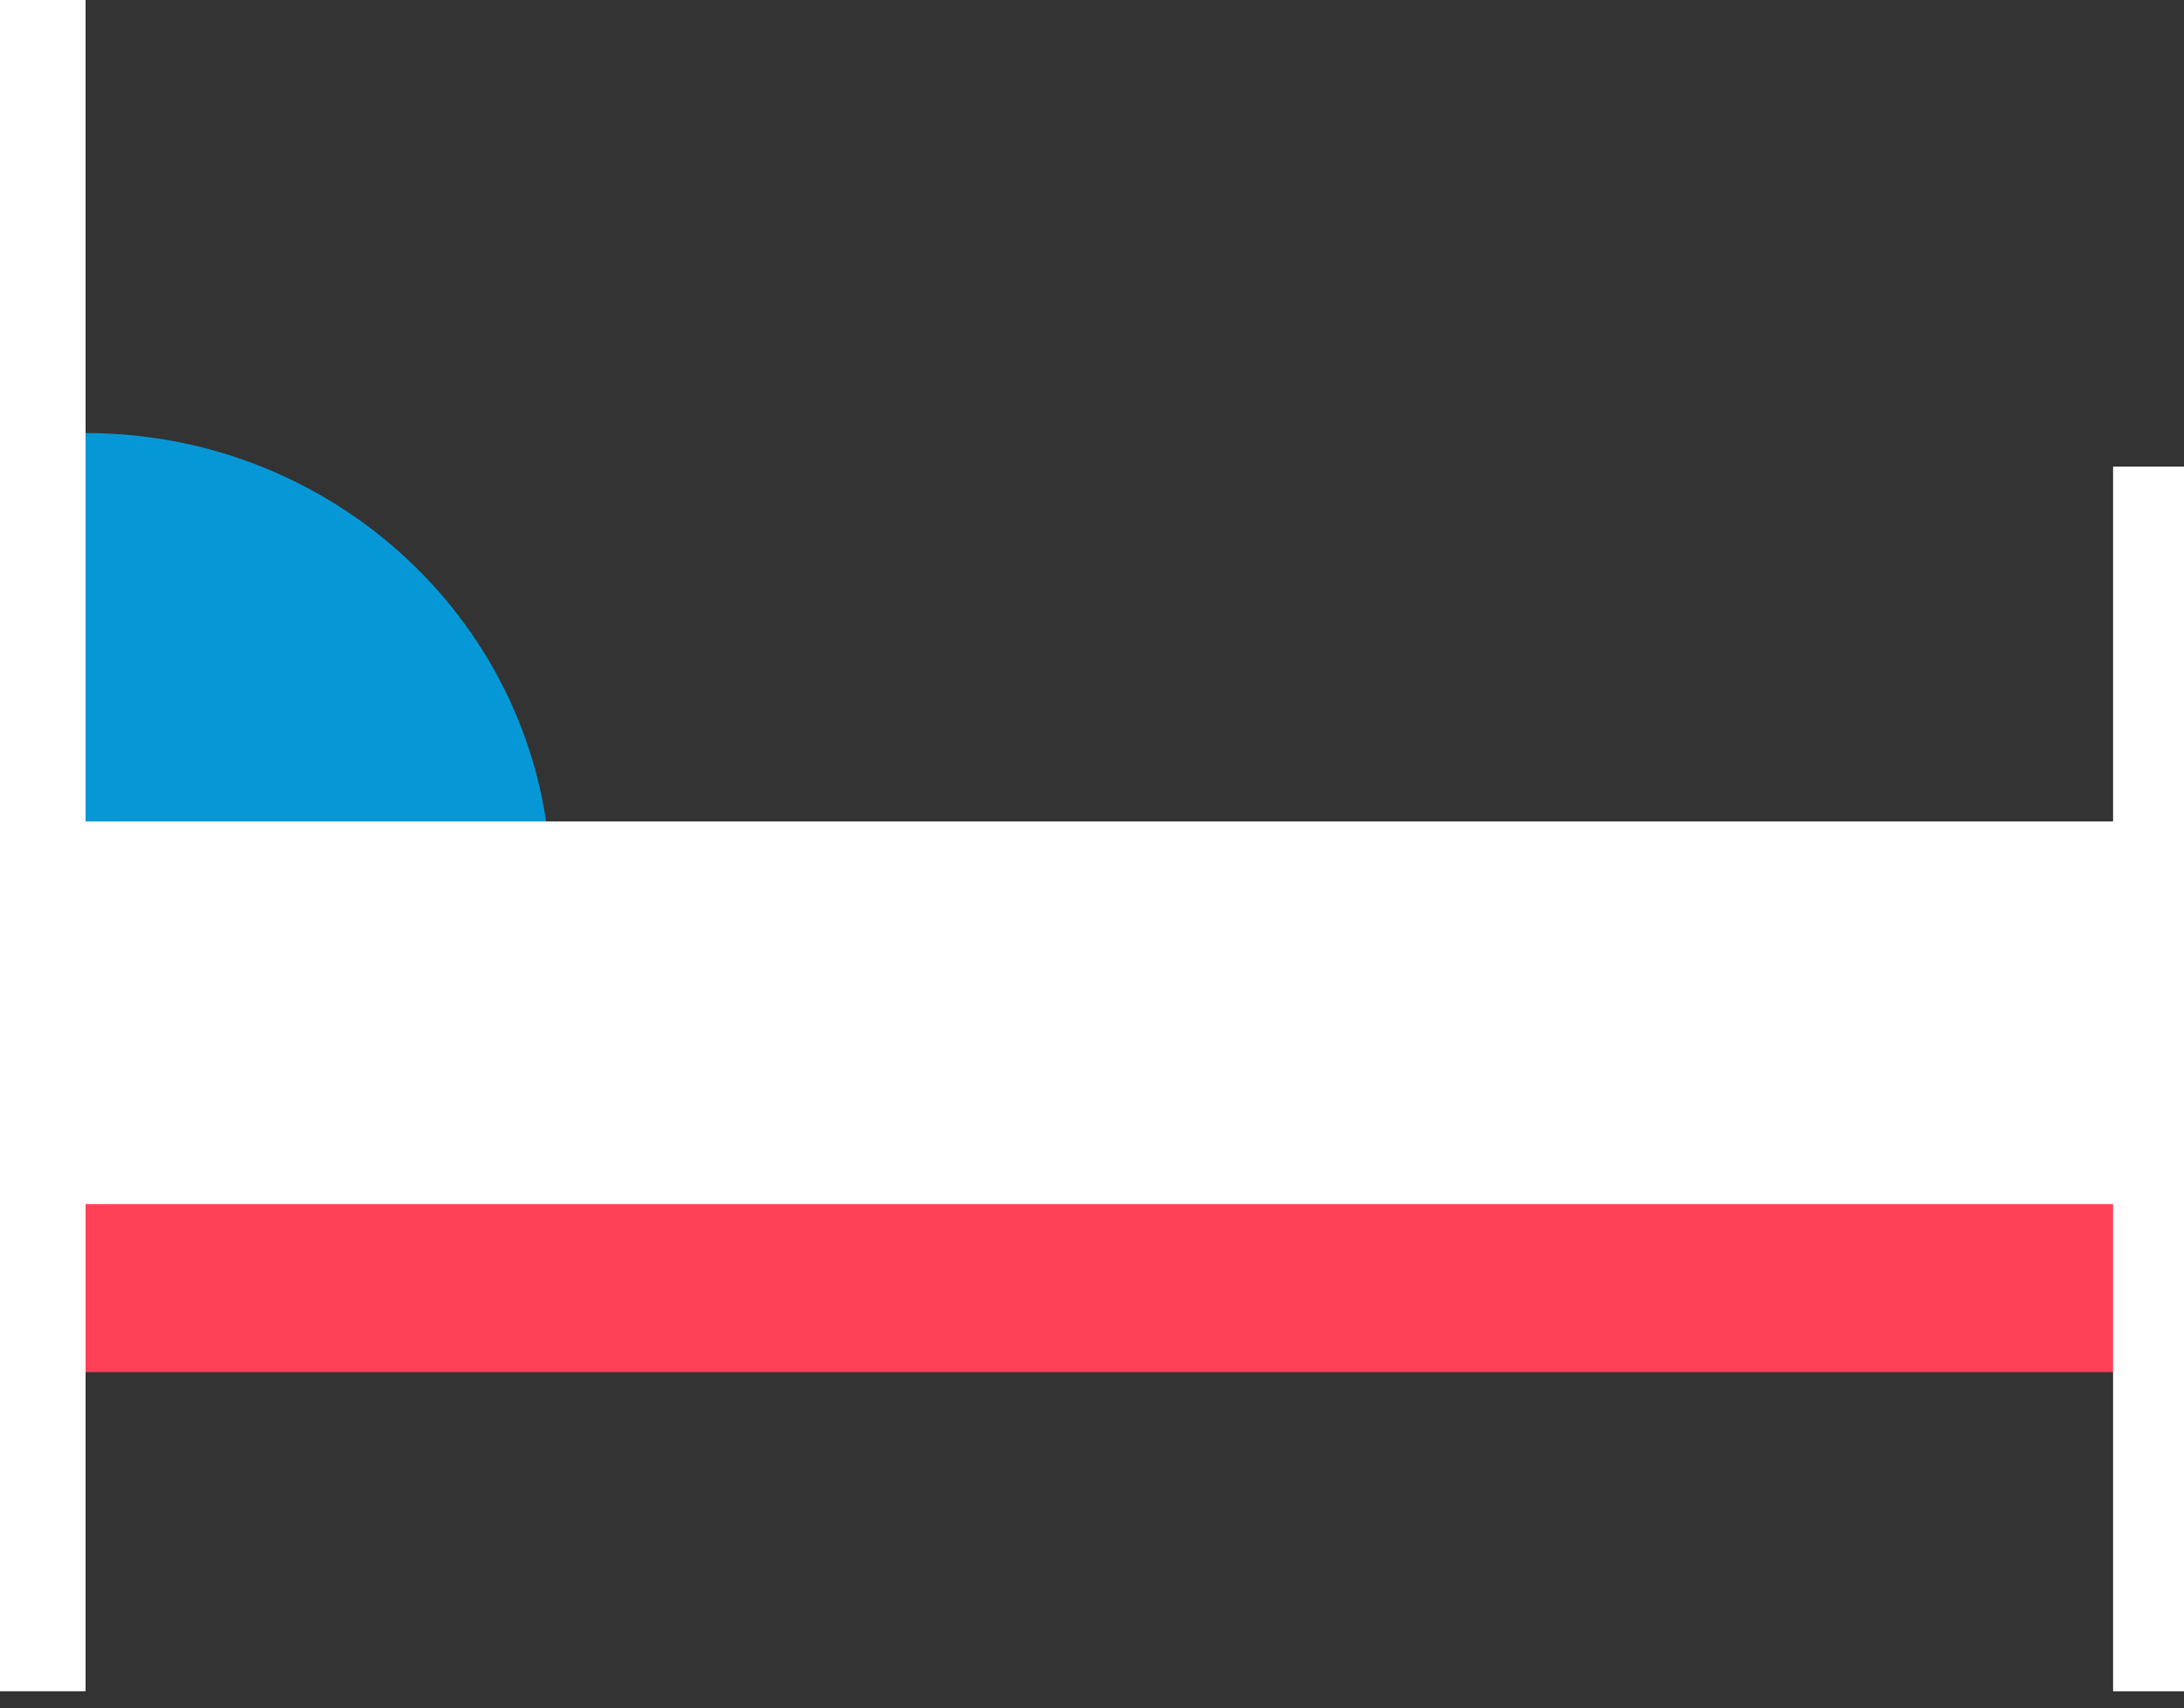
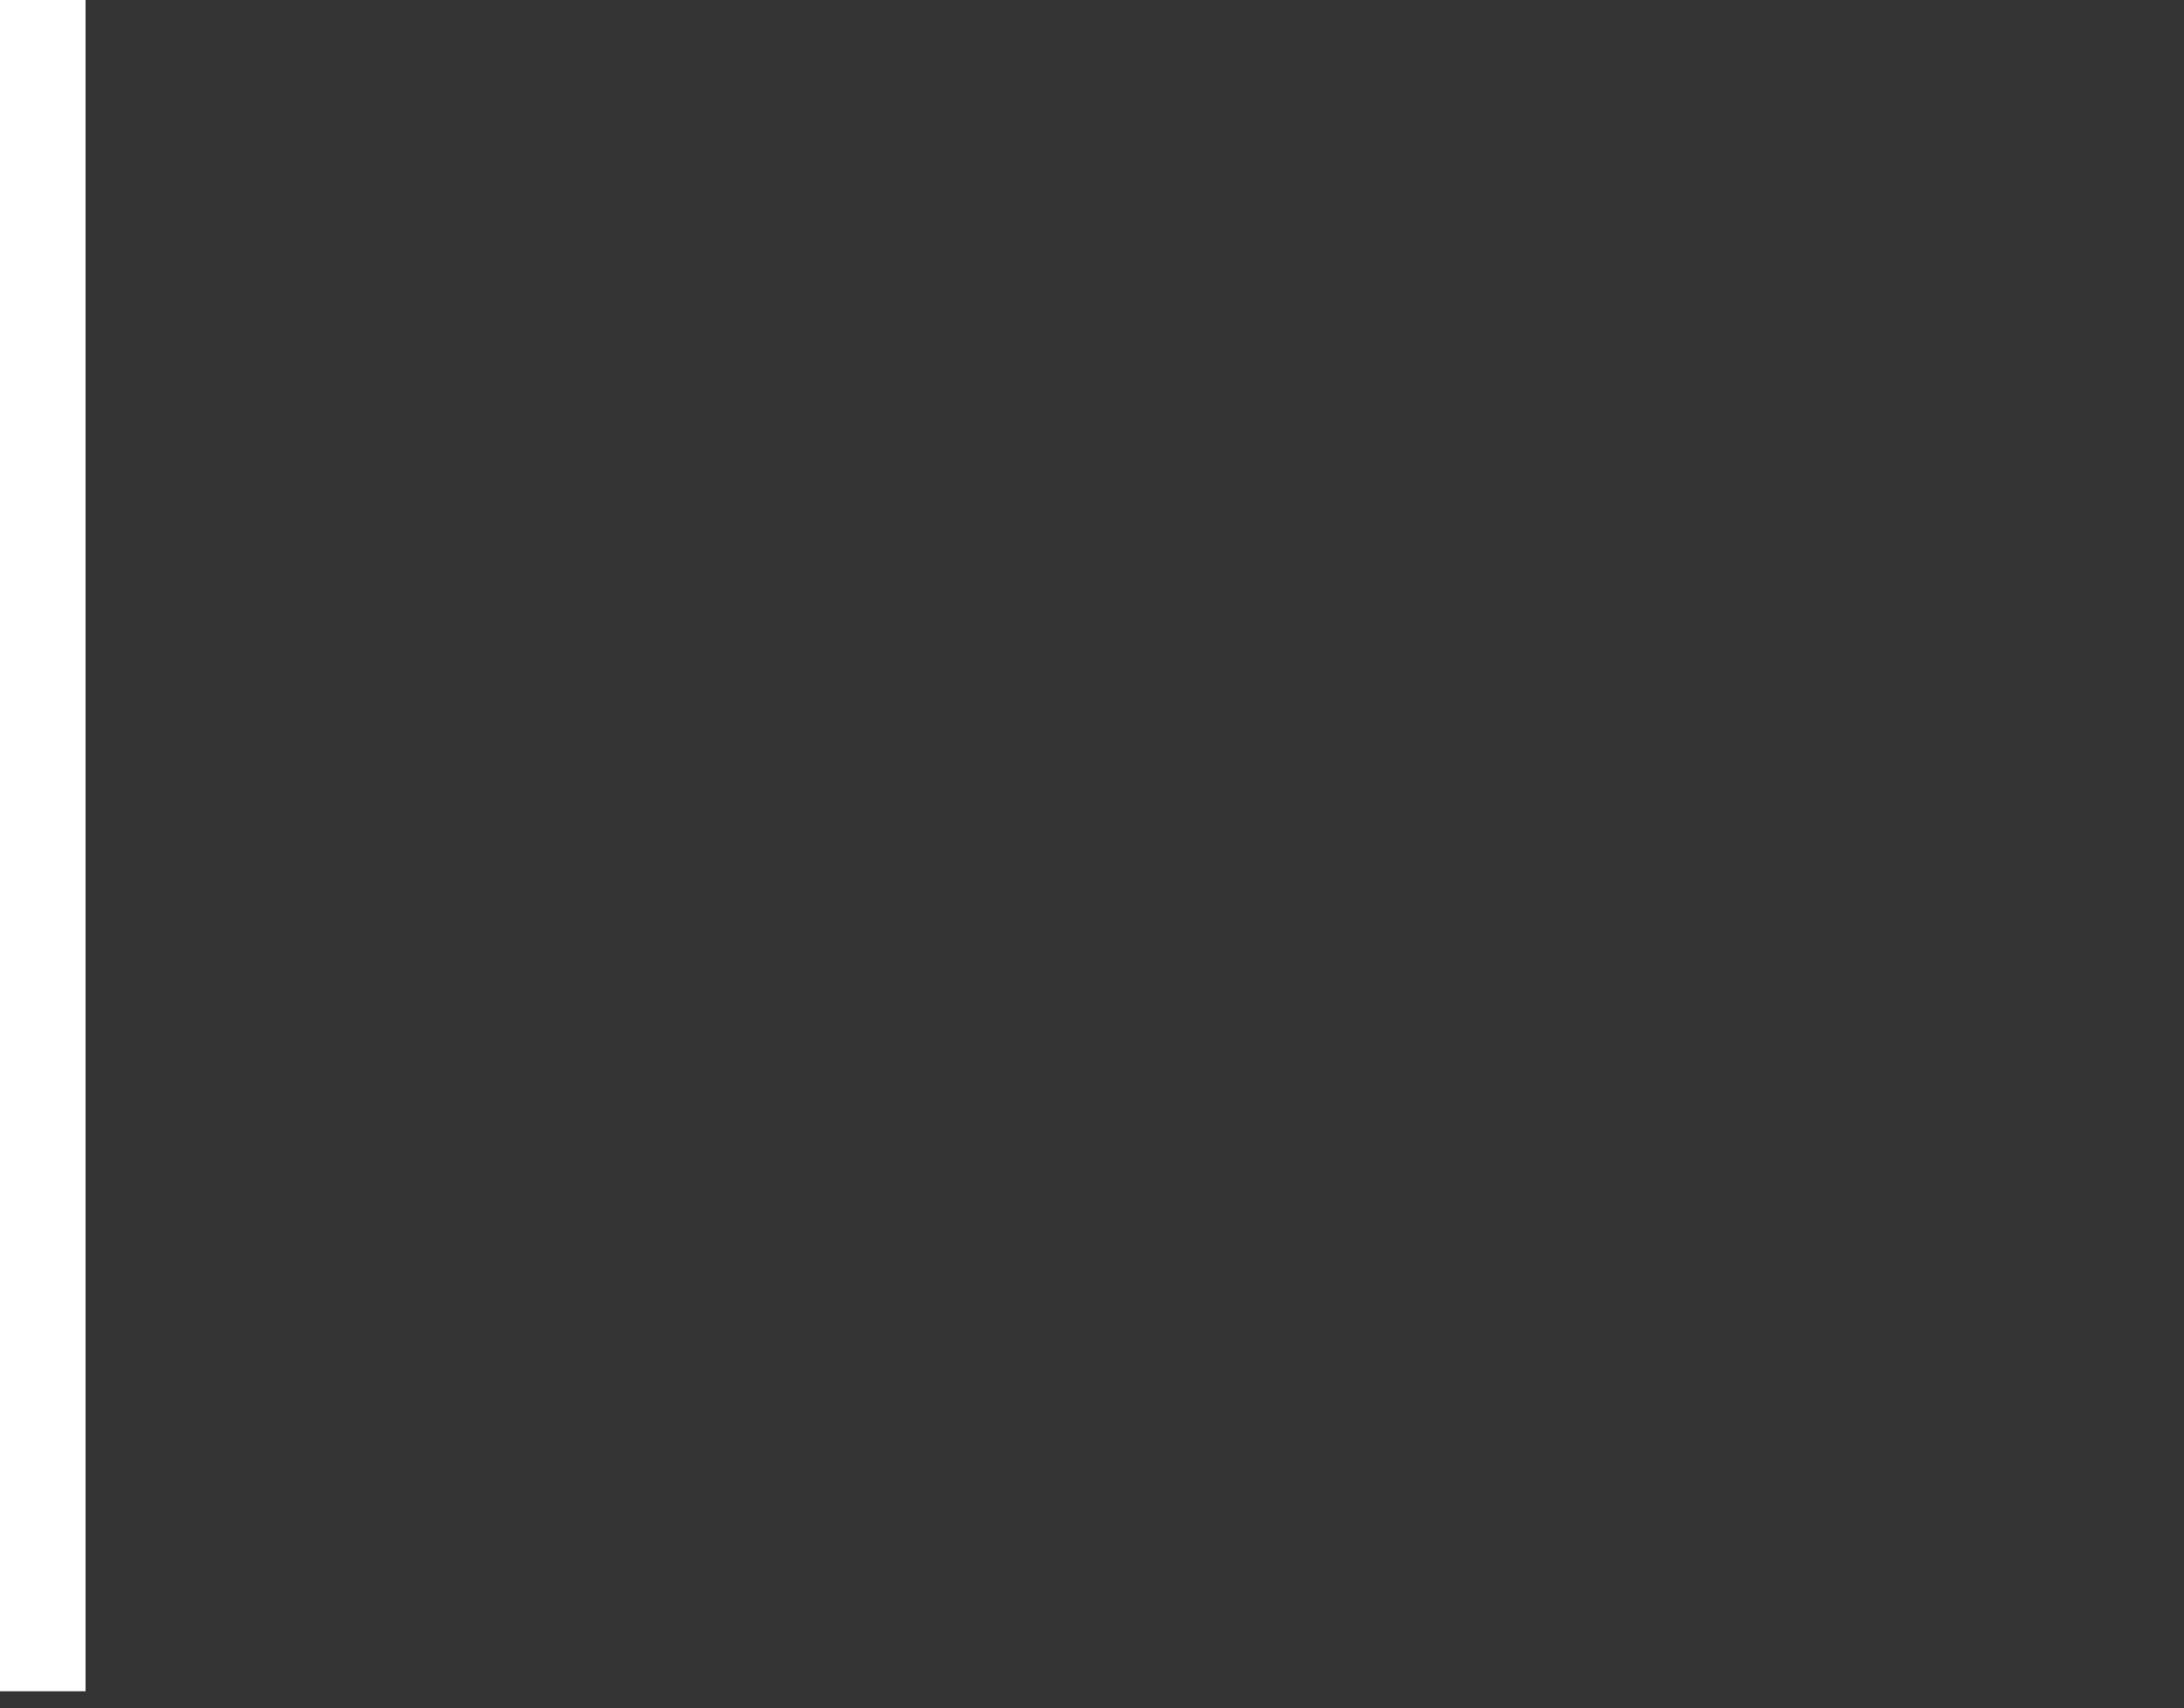
<svg xmlns="http://www.w3.org/2000/svg" width="78" height="61" viewBox="0 0 78 61" fill="none">
  <rect x="0" y="0" width="78" height="61" fill="#333333" stroke="none" />
-   <path fill-rule="evenodd" clip-rule="evenodd" d="M19.681 31.654C19.648 22.708 12.22 15.465 3.059 15.465V31.654H19.681Z" fill="#0698D6" />
-   <path fill-rule="evenodd" clip-rule="evenodd" d="M2.365 47.664H76.732V29.336H2.365V47.664Z" fill="white" />
-   <path fill-rule="evenodd" clip-rule="evenodd" d="M3 49H77V43H3V49Z" fill="#FF4158" />
  <path fill-rule="evenodd" clip-rule="evenodd" d="M0 60.398H3.056V0H0V60.398Z" fill="white" />
-   <path fill-rule="evenodd" clip-rule="evenodd" d="M75.467 60.399H78.001V16.664H75.467V60.399Z" fill="white" />
</svg>